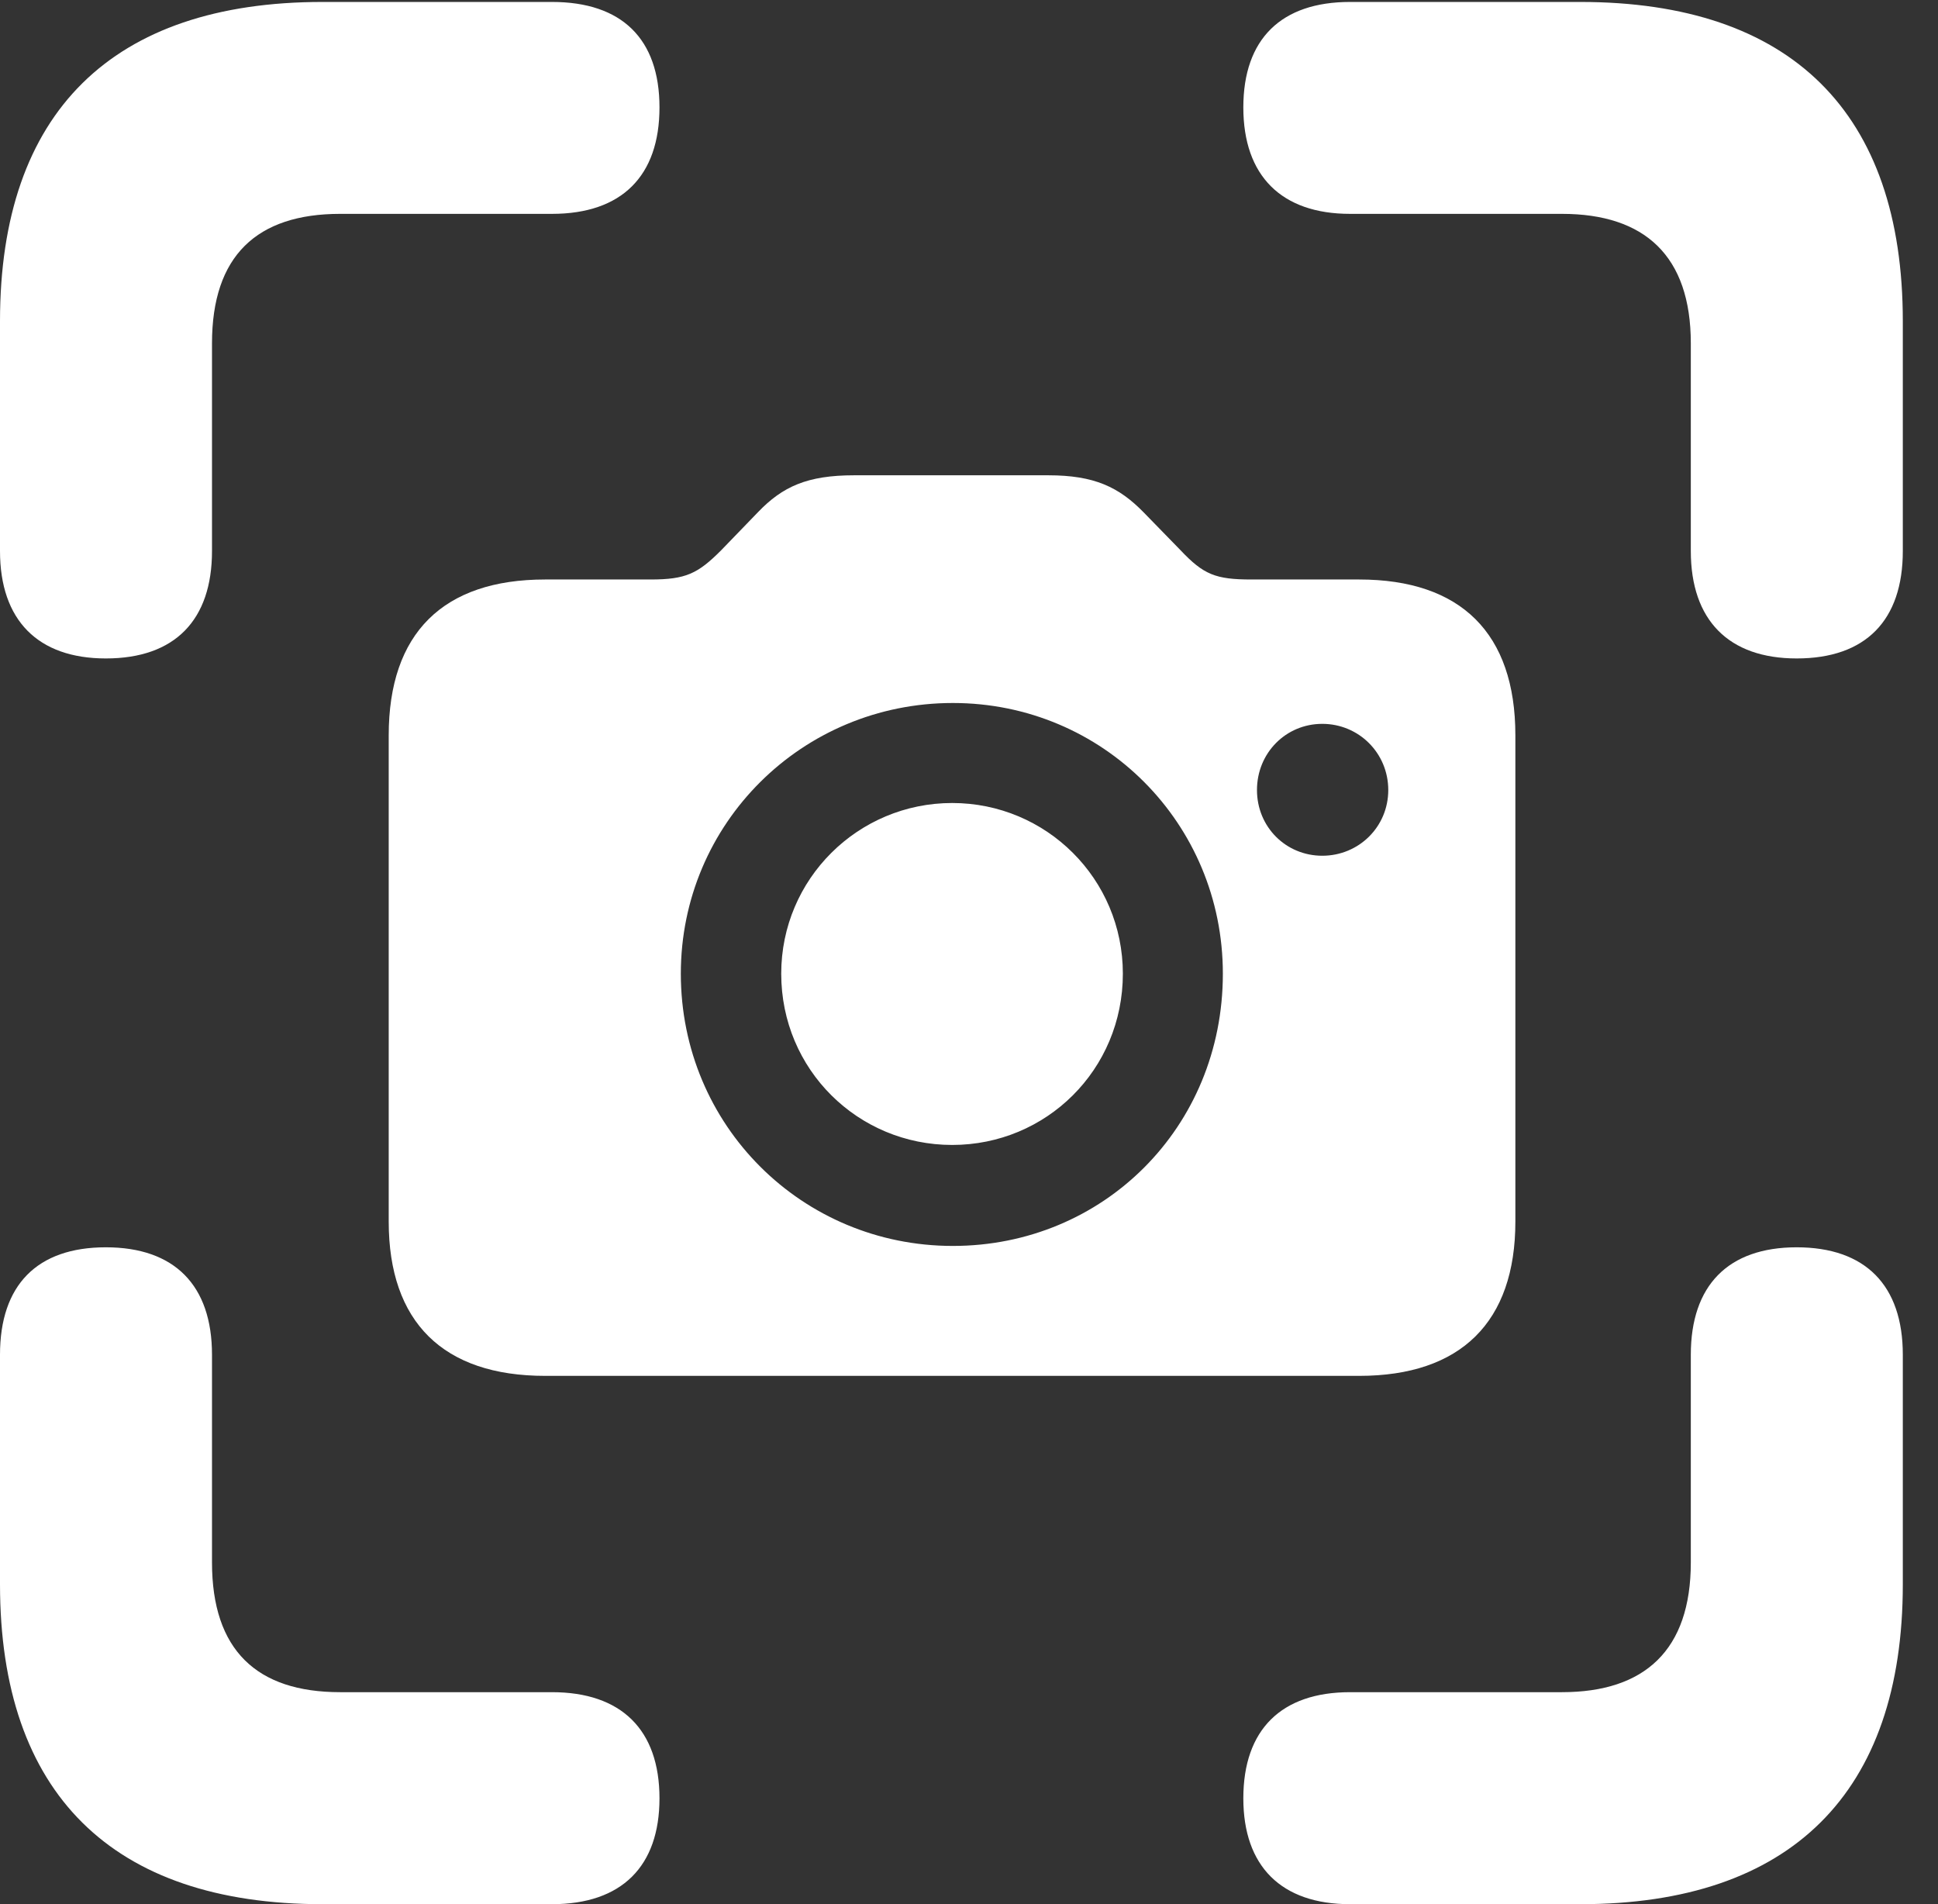
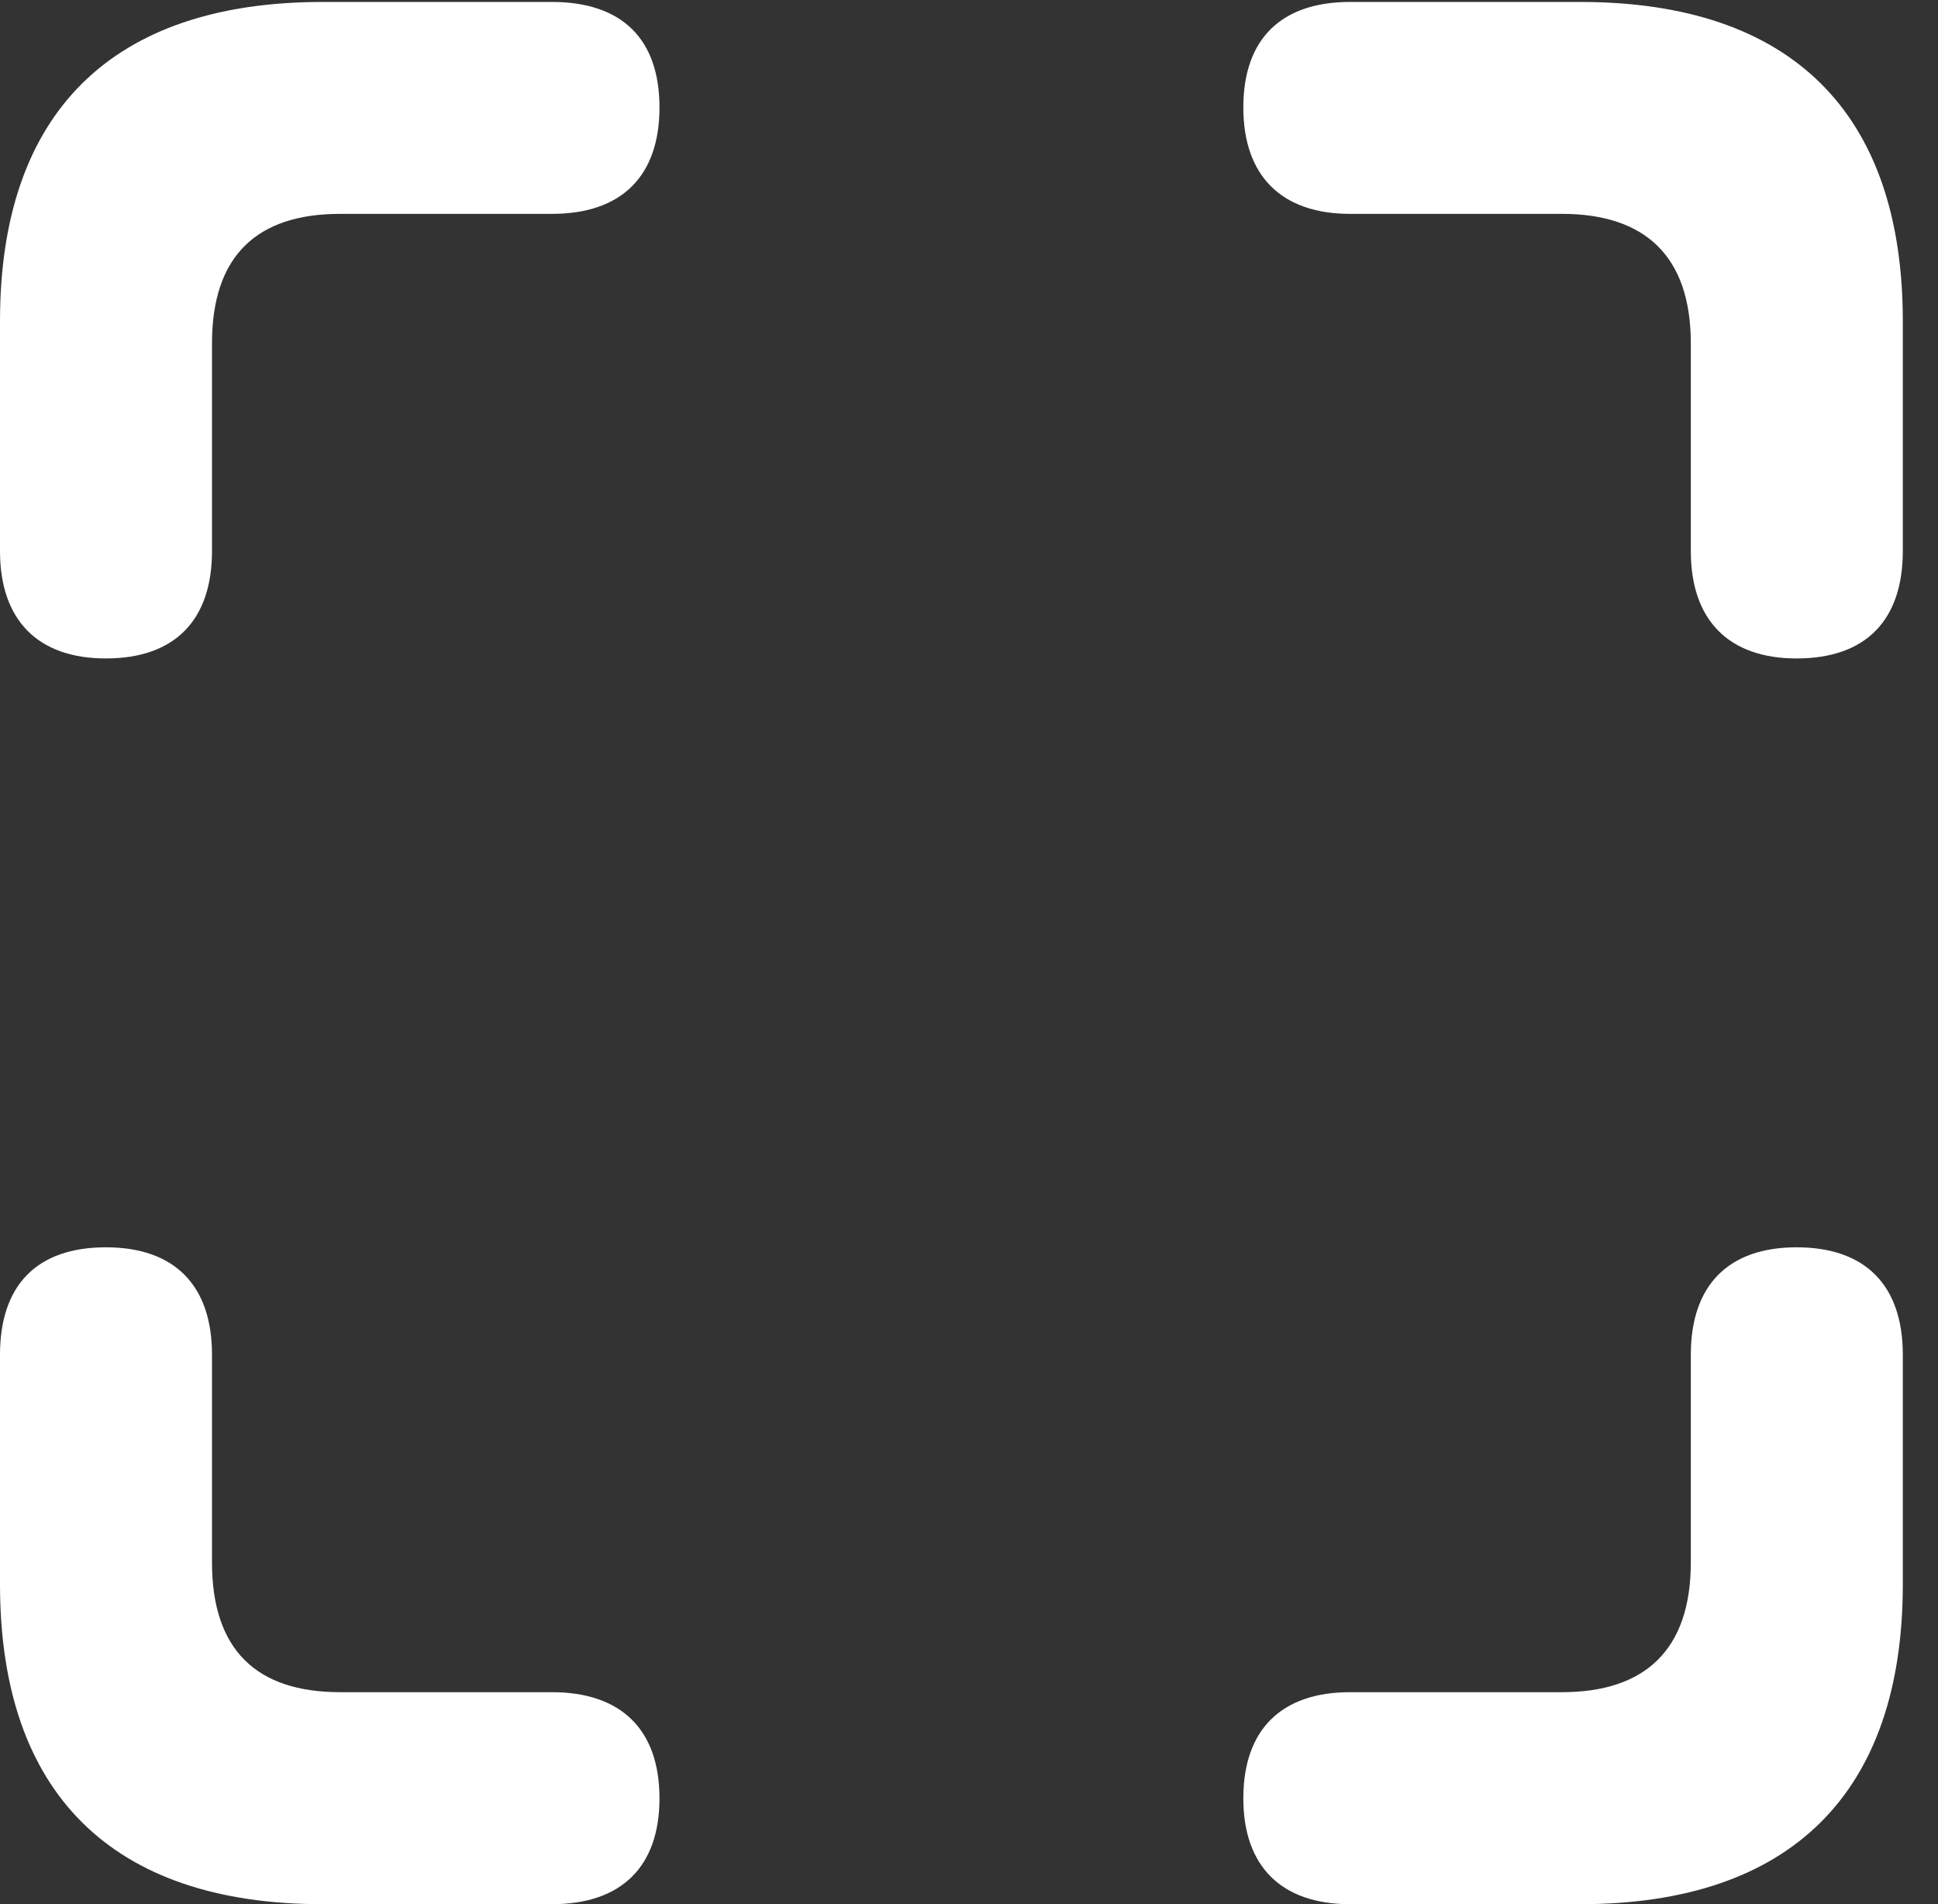
<svg xmlns="http://www.w3.org/2000/svg" version="1.1" width="19.883" height="19.535">
  <rect width="100%" height="100%" fill="#333333" stroke="none" />
  <g>
    <rect height="19.535" opacity="0" width="19.883" x="0" y="0" />
    <path d="M1.086 6.755C1.796 6.755 2.175 6.36 2.175 5.653L2.175 3.522C2.175 2.625 2.634 2.194 3.49 2.194L5.663 2.194C6.38 2.194 6.766 1.805 6.766 1.102C6.766 0.399 6.38 0.02 5.663 0.02L3.309 0.02C1.15 0.02 0 1.153 0 3.295L0 5.653C0 6.363 0.389 6.755 1.086 6.755ZM18.433 6.755C19.143 6.755 19.522 6.363 19.522 5.653L19.522 3.295C19.522 1.153 18.375 0.02 16.213 0.02L13.851 0.02C13.145 0.02 12.756 0.399 12.756 1.102C12.756 1.805 13.148 2.194 13.851 2.194L16.025 2.194C16.874 2.194 17.347 2.625 17.347 3.522L17.347 5.653C17.347 6.363 17.736 6.755 18.433 6.755ZM3.309 19.535L5.663 19.535C6.38 19.535 6.766 19.146 6.766 18.449C6.766 17.745 6.374 17.36 5.663 17.36L3.49 17.36C2.634 17.36 2.175 16.929 2.175 16.029L2.175 13.898C2.175 13.184 1.789 12.796 1.086 12.796C0.379 12.796 0 13.184 0 13.898L0 16.253C0 18.398 1.15 19.535 3.309 19.535ZM13.851 19.535L16.213 19.535C18.375 19.535 19.522 18.392 19.522 16.253L19.522 13.898C19.522 13.184 19.136 12.796 18.433 12.796C17.729 12.796 17.347 13.188 17.347 13.898L17.347 16.029C17.347 16.929 16.874 17.36 16.025 17.36L13.851 17.36C13.145 17.36 12.756 17.745 12.756 18.449C12.756 19.146 13.145 19.535 13.851 19.535Z" fill="#ffffff" />
-     <path d="M5.593 14.115L13.944 14.115C14.988 14.115 15.547 13.563 15.547 12.532L15.547 7.544C15.547 6.496 14.988 5.945 13.944 5.945L12.839 5.945C12.471 5.945 12.348 5.895 12.111 5.644L11.732 5.255C11.479 4.997 11.228 4.876 10.755 4.876L8.763 4.876C8.283 4.876 8.029 4.991 7.776 5.255L7.4 5.644C7.16 5.885 7.037 5.945 6.675 5.945L5.593 5.945C4.546 5.945 3.988 6.496 3.988 7.544L3.988 12.532C3.988 13.563 4.546 14.115 5.593 14.115ZM9.776 12.782C8.229 12.782 6.985 11.546 6.985 9.989C6.985 8.448 8.229 7.212 9.776 7.212C11.316 7.212 12.546 8.448 12.546 9.989C12.546 11.569 11.316 12.782 9.776 12.782ZM9.769 11.746C10.735 11.746 11.52 10.974 11.52 9.989C11.52 9.017 10.735 8.238 9.769 8.238C8.803 8.238 8.015 9.017 8.015 9.989C8.015 10.974 8.803 11.746 9.769 11.746ZM13.566 8.779C13.192 8.779 12.896 8.483 12.896 8.105C12.896 7.725 13.192 7.426 13.566 7.426C13.94 7.426 14.243 7.725 14.243 8.105C14.243 8.483 13.94 8.779 13.566 8.779Z" fill="#ffffff" />
  </g>
</svg>